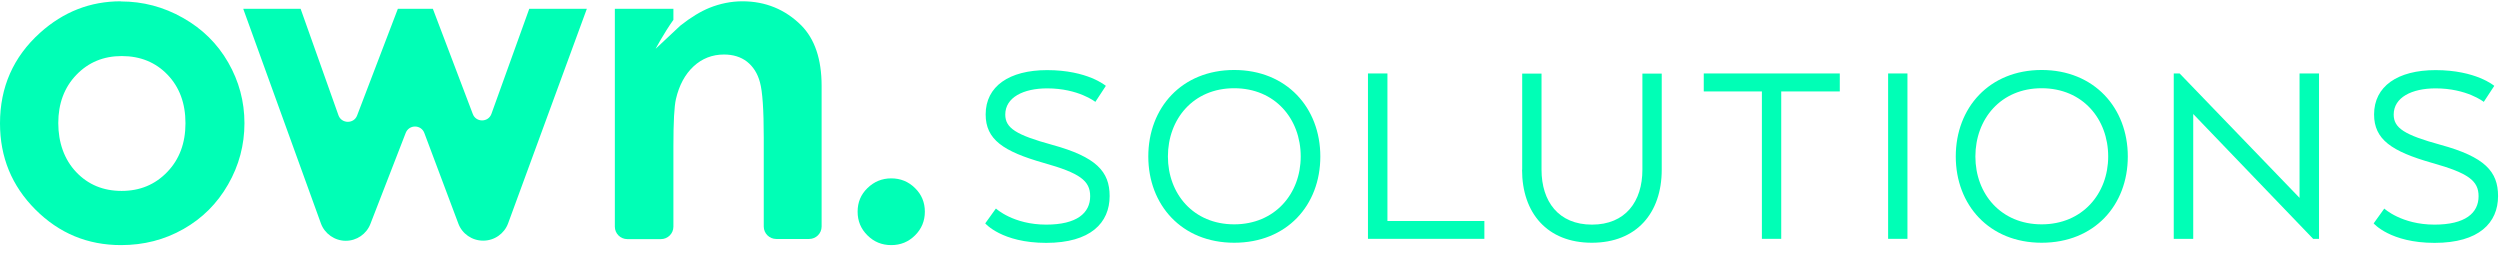
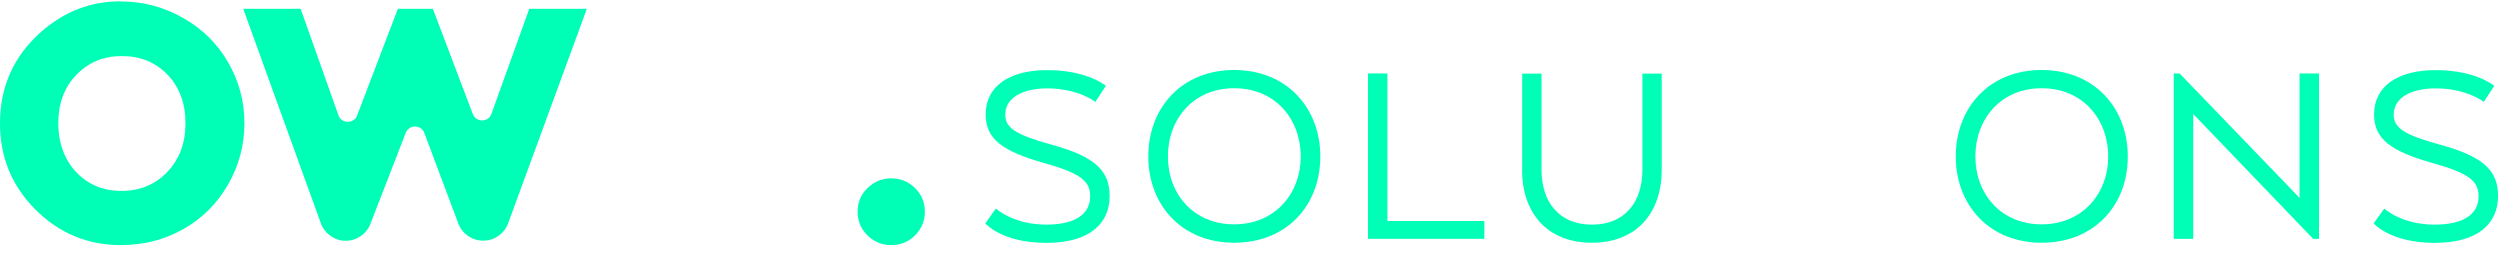
<svg xmlns="http://www.w3.org/2000/svg" width="296" height="30" viewBox="0 0 296 30" fill="none">
  <path d="M14.314 0.171C16.918 0.171 19.373 0.814 21.662 2.117C23.951 3.404 25.742 5.168 27.019 7.395C28.297 9.622 28.943 12.014 28.943 14.587C28.943 17.16 28.297 19.602 27.003 21.845C25.709 24.105 23.951 25.853 21.712 27.123C19.473 28.393 17.018 29.02 14.331 29.02C10.367 29.02 6.999 27.618 4.196 24.814C1.393 22.01 0 18.612 0 14.604C0 10.315 1.576 6.736 4.744 3.882C7.514 1.391 10.698 0.154 14.297 0.154M14.414 6.637C12.257 6.637 10.466 7.379 9.04 8.863C7.613 10.348 6.9 12.261 6.9 14.57C6.9 16.88 7.613 18.892 9.023 20.377C10.433 21.861 12.224 22.604 14.397 22.604C16.57 22.604 18.361 21.861 19.804 20.36C21.247 18.859 21.96 16.946 21.96 14.587C21.96 12.228 21.247 10.315 19.837 8.847C18.428 7.379 16.62 6.637 14.414 6.637Z" fill="#00FFB6" />
-   <path d="M94.874 3.008C92.967 1.111 90.628 0.154 87.908 0.154C86.581 0.154 85.271 0.418 83.994 0.929C82.949 1.358 81.788 2.051 80.544 3.041L77.624 5.779C77.624 5.779 78.603 3.931 79.731 2.348V1.045H72.798V26.843C72.798 27.651 73.461 28.311 74.274 28.311H78.255C79.067 28.311 79.731 27.651 79.731 26.843V17.292C79.731 14.439 79.831 12.591 80.029 11.733C80.411 10.084 81.108 8.797 82.119 7.857C83.115 6.933 84.325 6.455 85.719 6.455C86.797 6.455 87.709 6.736 88.439 7.296C89.169 7.874 89.7 8.682 89.981 9.754C90.28 10.826 90.429 13.004 90.429 16.286V26.826C90.429 27.634 91.093 28.294 91.905 28.294H95.803C96.616 28.294 97.279 27.634 97.279 26.826V10.166C97.279 6.999 96.467 4.624 94.874 3.008Z" fill="#00FFB6" />
  <path d="M105.523 21.119C106.617 21.119 107.563 21.498 108.342 22.273C109.122 23.032 109.503 23.973 109.503 25.061C109.503 26.15 109.122 27.09 108.342 27.865C107.563 28.64 106.634 29.02 105.523 29.02C104.411 29.02 103.483 28.64 102.703 27.865C101.923 27.09 101.542 26.166 101.542 25.061C101.542 23.956 101.923 23.032 102.703 22.273C103.483 21.515 104.411 21.119 105.523 21.119Z" fill="#00FFB6" />
  <path d="M28.811 1.045H35.594L40.073 13.647C40.438 14.669 41.897 14.686 42.279 13.68L47.105 1.045H51.252L55.979 13.498C56.361 14.521 57.82 14.505 58.185 13.482L62.663 1.045H69.481L60.159 26.447C59.711 27.667 58.533 28.492 57.223 28.492H57.19C55.896 28.492 54.719 27.684 54.271 26.48L50.24 15.742C49.859 14.735 48.432 14.719 48.034 15.742L43.855 26.513C43.39 27.717 42.229 28.509 40.935 28.509C39.642 28.509 38.447 27.684 37.999 26.463L28.811 1.078V1.045Z" fill="#00FFB6" />
  <path d="M117.929 24.698C117.929 24.698 119.97 26.595 123.867 26.595C127.5 26.595 129.076 25.226 129.076 23.23C129.076 21.399 127.865 20.492 123.569 19.288C118.775 17.919 116.702 16.517 116.702 13.548C116.702 10.216 119.489 8.302 123.984 8.302C128.777 8.302 130.933 10.166 130.933 10.166L129.689 12.063C129.689 12.063 127.682 10.463 123.984 10.463C121.164 10.463 119.024 11.536 119.024 13.564C119.024 15.164 120.301 15.973 124.564 17.144C129.805 18.579 131.381 20.311 131.381 23.214C131.381 26.381 129.125 28.756 123.867 28.756C118.61 28.756 116.652 26.447 116.652 26.447L117.896 24.715L117.929 24.698Z" fill="#00FFB6" />
  <path d="M135.959 18.529C135.959 12.756 139.923 8.286 146.126 8.286C152.33 8.286 156.327 12.756 156.327 18.529C156.327 24.303 152.363 28.74 146.126 28.74C139.89 28.74 135.959 24.237 135.959 18.529ZM154.005 18.529C154.005 14.092 150.986 10.447 146.126 10.447C141.267 10.447 138.281 14.109 138.281 18.529C138.281 22.95 141.3 26.562 146.126 26.562C150.953 26.562 154.005 22.934 154.005 18.529Z" fill="#00FFB6" />
  <path d="M161.967 28.278V8.698H164.272V26.166H175.75V28.278H161.967Z" fill="#00FFB6" />
  <path d="M180.228 20.096V8.715H182.517V20.096C182.517 23.841 184.524 26.595 188.489 26.595C192.453 26.595 194.46 23.857 194.46 20.096V8.715H196.749V20.096C196.749 25.226 193.763 28.74 188.472 28.74C183.181 28.74 180.212 25.21 180.212 20.096" fill="#00FFB6" />
-   <path d="M201.725 8.698H217.83V10.826H210.897V28.278H208.608V10.826H201.725V8.698Z" fill="#00FFB6" />
-   <path d="M225.842 8.698H223.553V28.278H225.842V8.698Z" fill="#00FFB6" />
  <path d="M231.563 18.529C231.563 12.756 235.528 8.286 241.731 8.286C247.934 8.286 251.932 12.756 251.932 18.529C251.932 24.303 247.967 28.74 241.731 28.74C235.494 28.74 231.563 24.237 231.563 18.529ZM249.61 18.529C249.61 14.092 246.591 10.447 241.731 10.447C236.871 10.447 233.886 14.109 233.886 18.529C233.886 22.95 236.904 26.562 241.731 26.562C246.558 26.562 249.61 22.934 249.61 18.529Z" fill="#00FFB6" />
  <path d="M274.572 28.278H273.876L259.678 13.498V28.278H257.372V8.698H258.069L272.267 23.428V8.698H274.572V28.278Z" fill="#00FFB6" />
  <path d="M282.302 24.698C282.302 24.698 284.342 26.595 288.24 26.595C291.889 26.595 293.464 25.226 293.464 23.23C293.464 21.399 292.253 20.492 287.958 19.288C283.164 17.919 281.091 16.517 281.091 13.548C281.091 10.216 283.877 8.302 288.372 8.302C293.166 8.302 295.322 10.166 295.322 10.166L294.078 12.063C294.078 12.063 292.071 10.463 288.372 10.463C285.553 10.463 283.413 11.536 283.413 13.564C283.413 15.164 284.69 15.973 288.953 17.144C294.211 18.579 295.77 20.311 295.77 23.214C295.77 26.381 293.514 28.756 288.256 28.756C282.998 28.756 281.041 26.447 281.041 26.447L282.285 24.715L282.302 24.698Z" fill="#00FFB6" />
</svg>